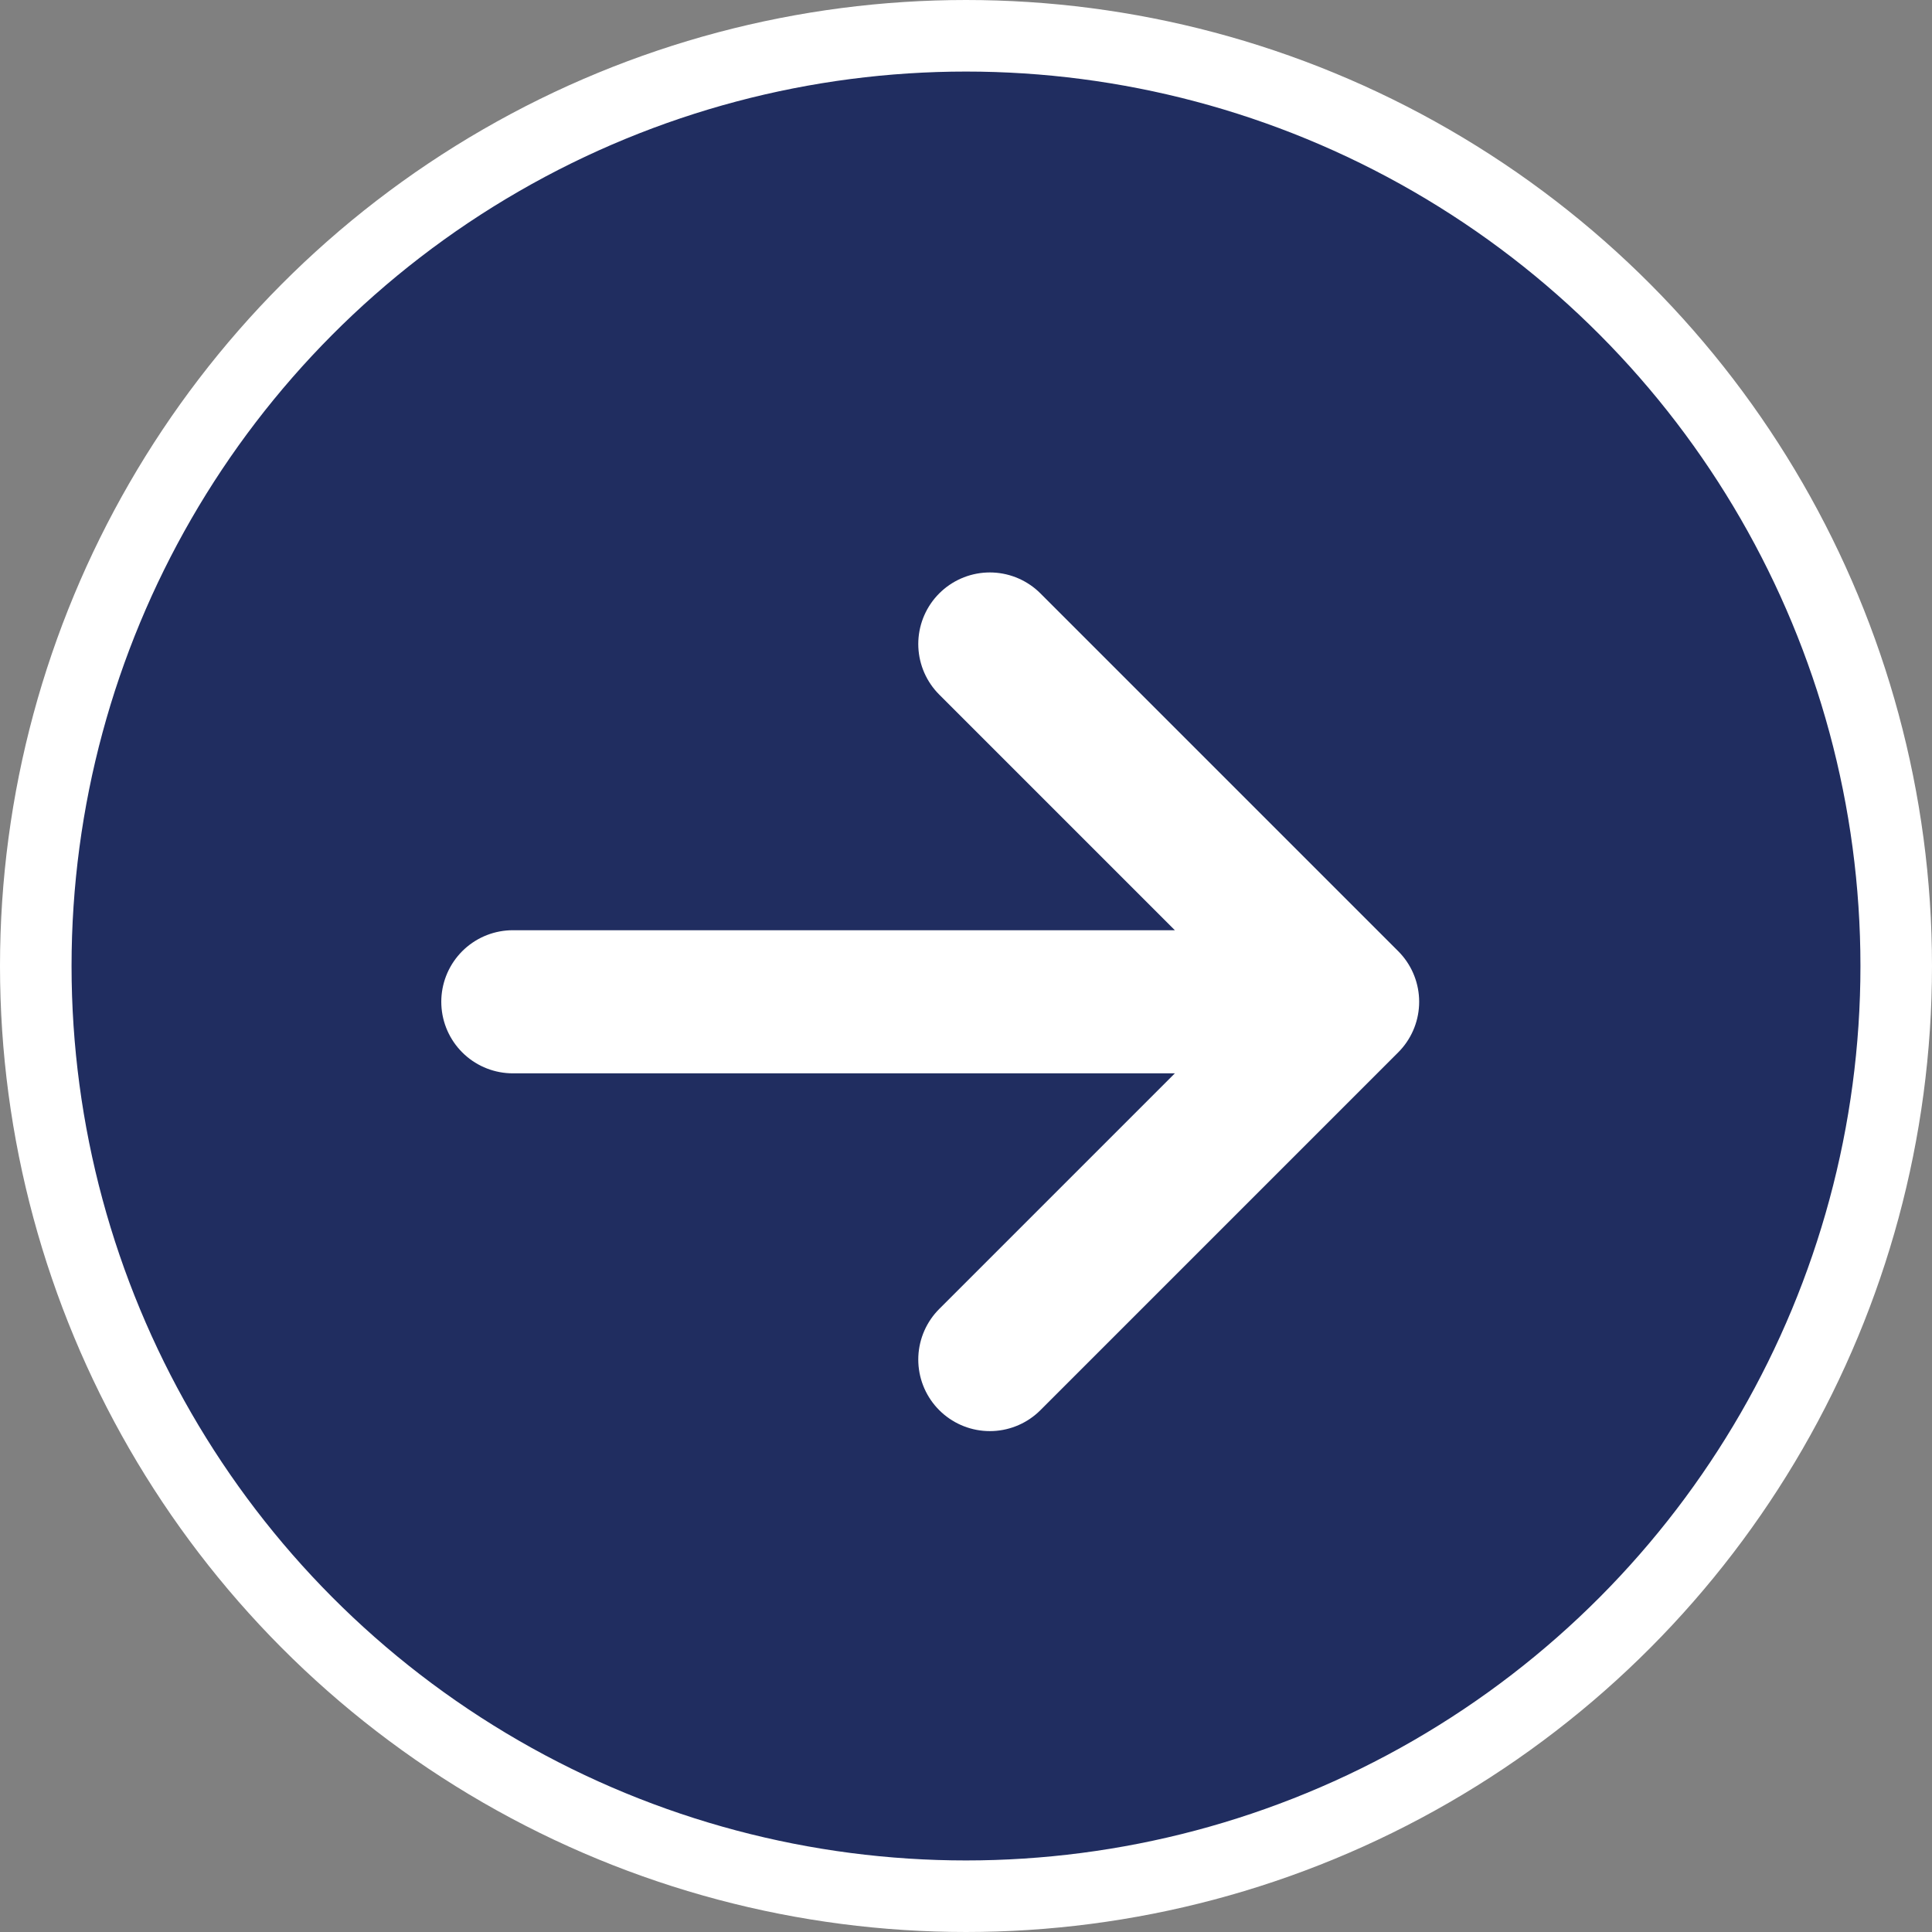
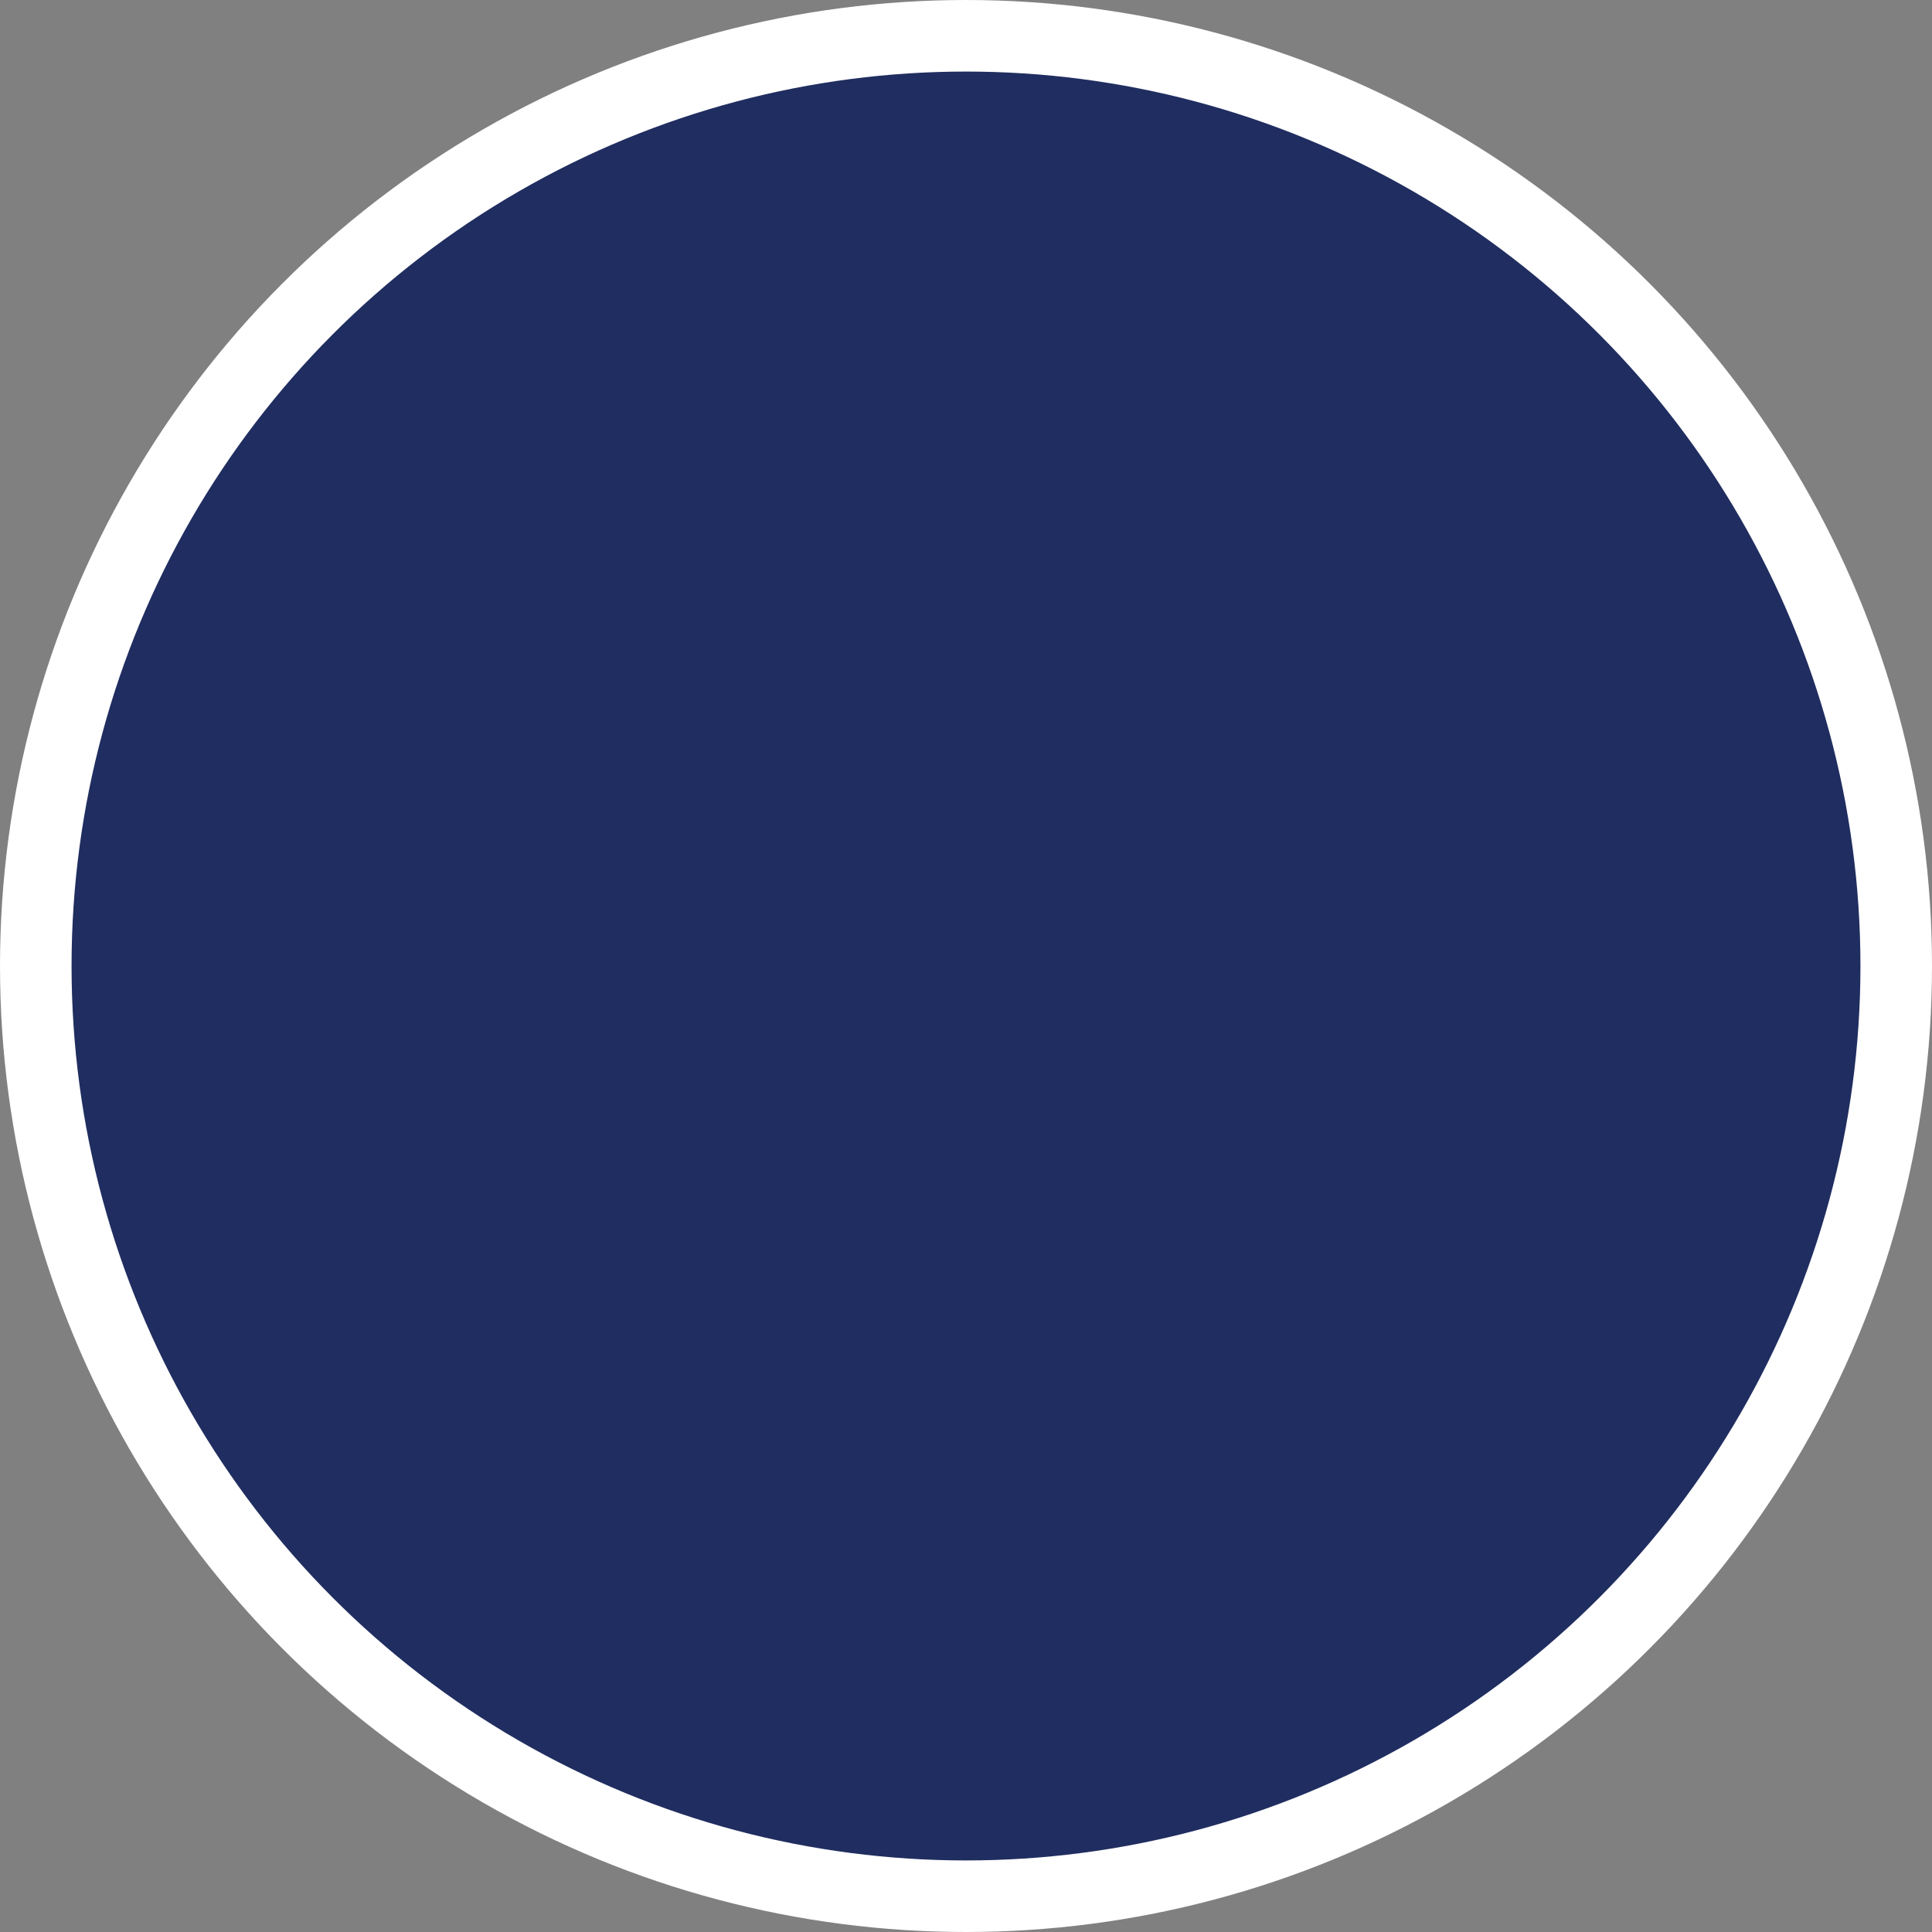
<svg xmlns="http://www.w3.org/2000/svg" width="27" height="27" viewBox="0 0 27 27" fill="none">
  <rect x="0" y="0" width="27" height="27" fill="#808080" stroke="none" />
  <circle cx="13.5" cy="13.5" r="13" fill="#202D60" stroke="white" />
-   <path d="M7.167 14H18.833M18.833 14L13.833 9M18.833 14L13.833 19" stroke="white" stroke-width="2" stroke-linecap="round" stroke-linejoin="round" />
</svg>